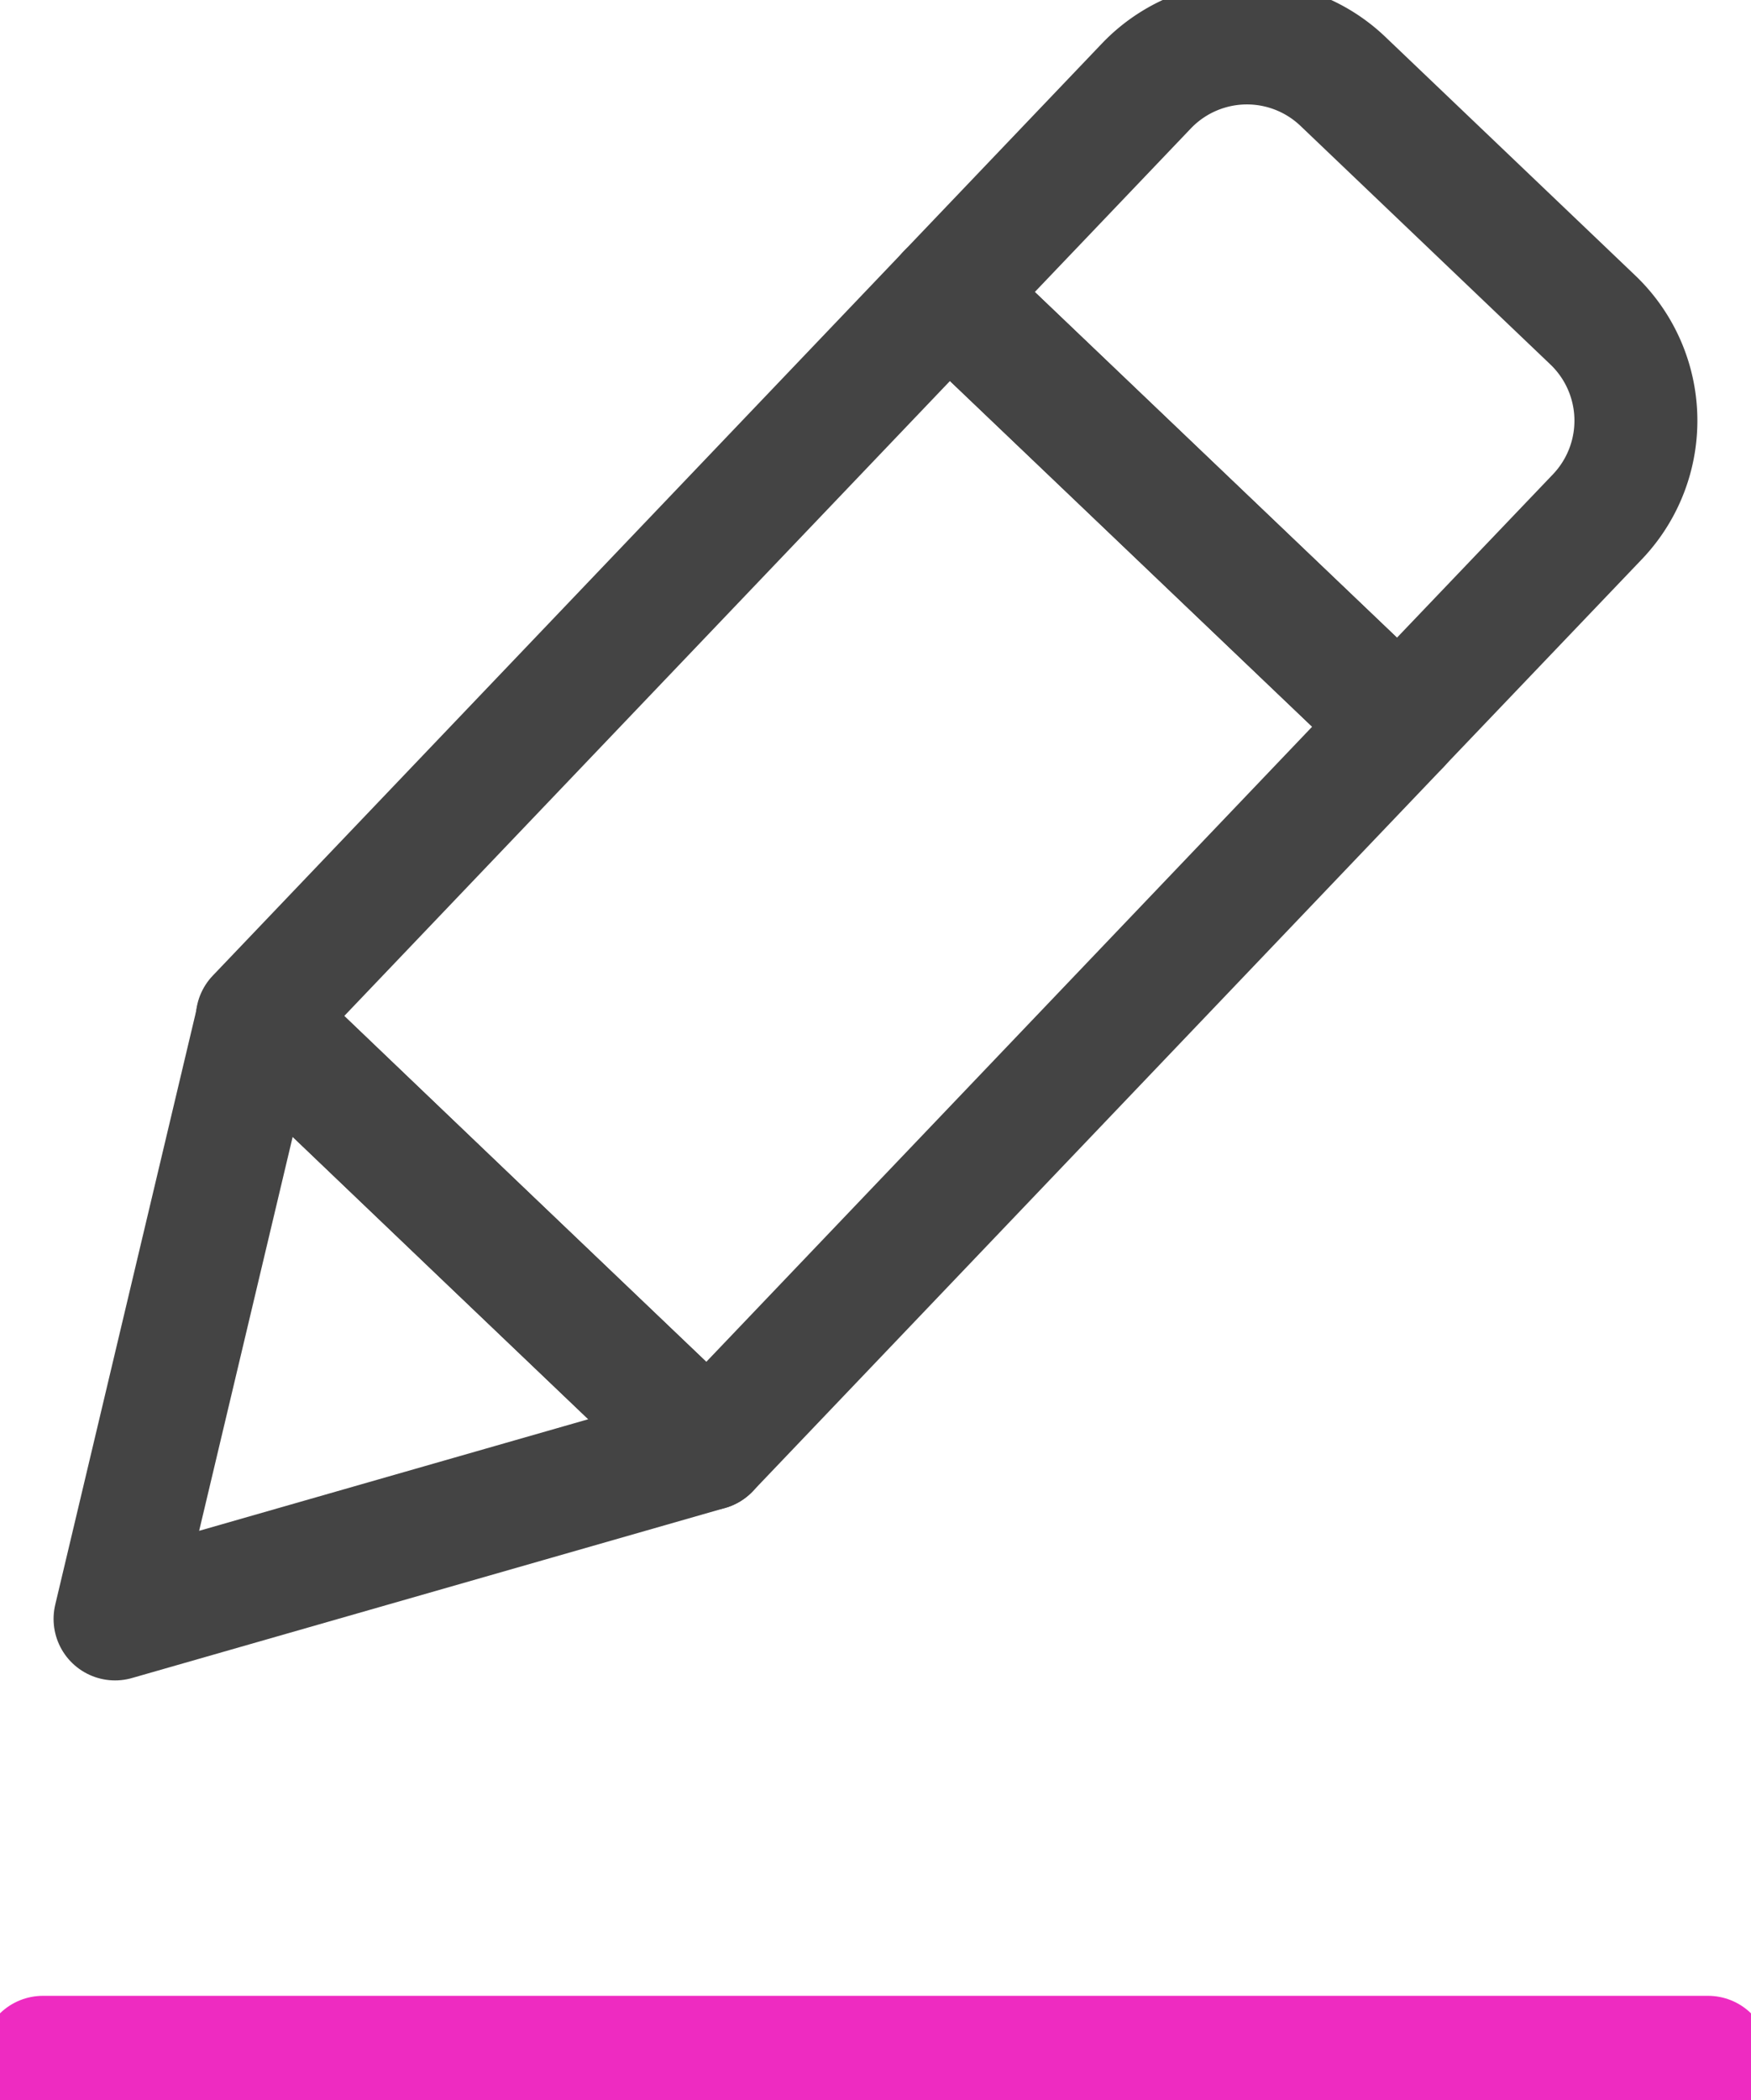
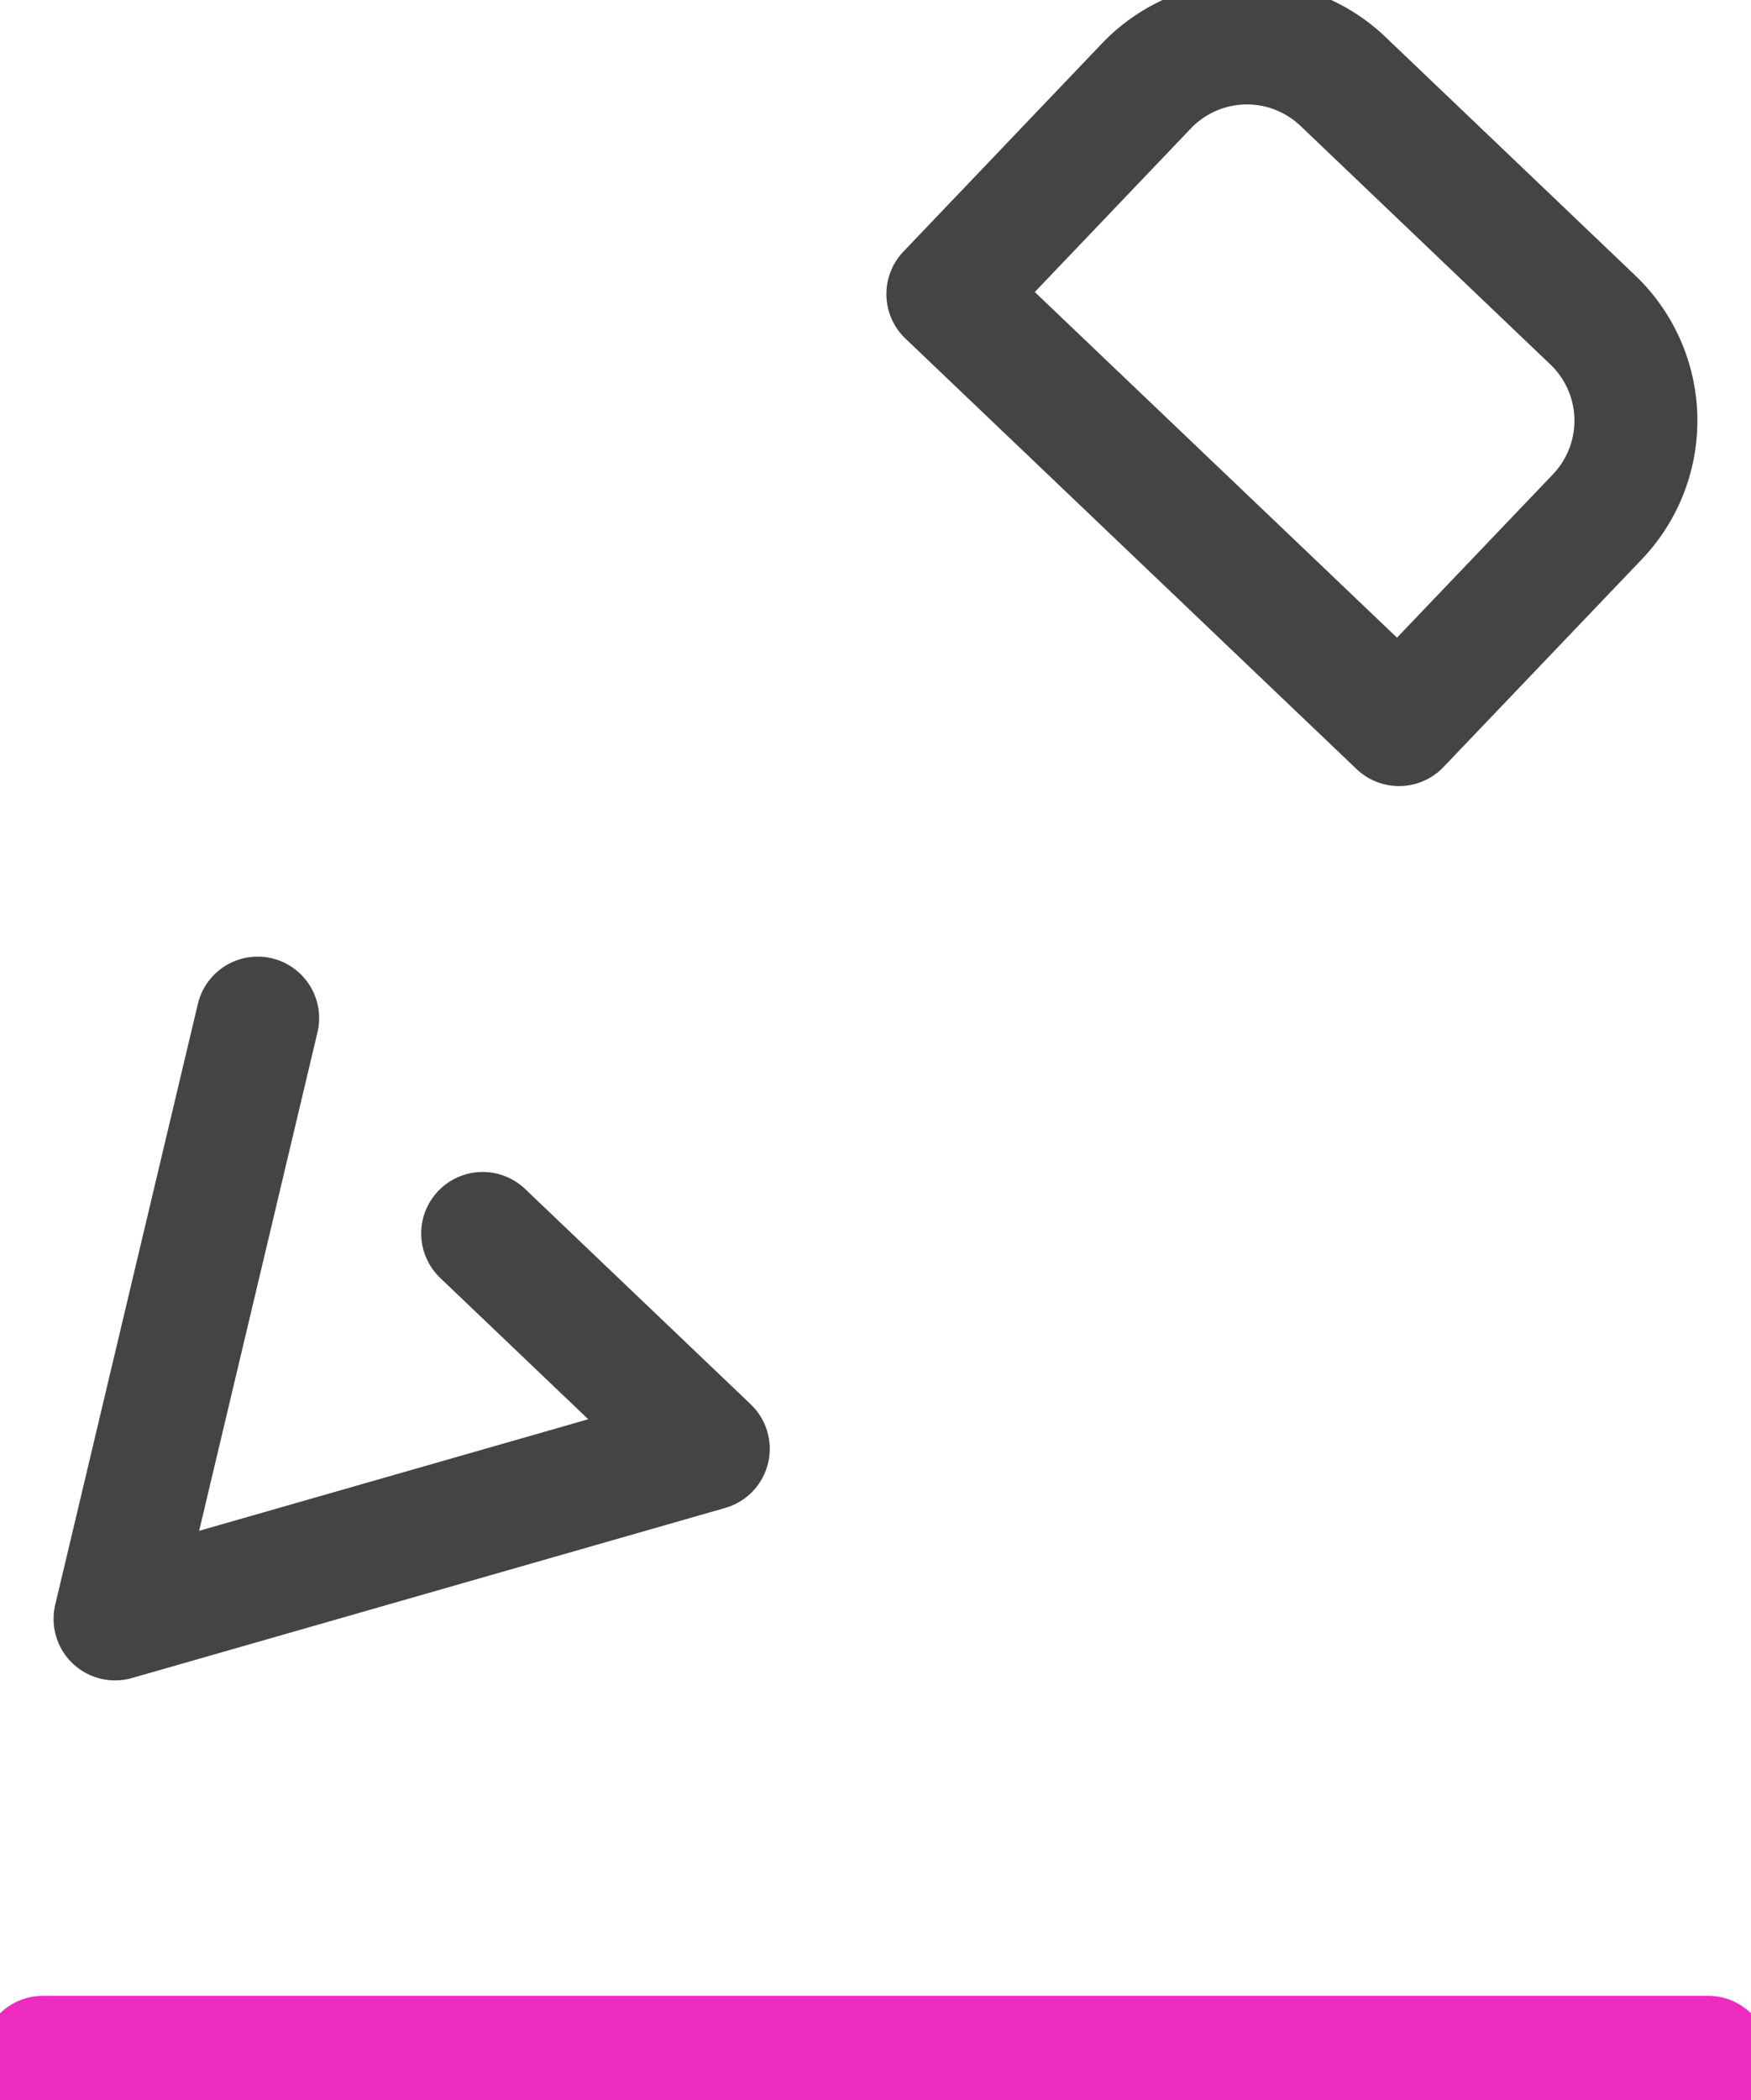
<svg xmlns="http://www.w3.org/2000/svg" width="19.938" height="23.905" viewBox="0 0 19.938 23.905">
  <defs>
    <clipPath id="clip-path">
      <rect id="사각형_21756" data-name="사각형 21756" width="19.938" height="23.905" fill="none" />
    </clipPath>
  </defs>
  <g id="그룹_31432" data-name="그룹 31432" transform="translate(0 0)">
    <g id="그룹_31431" data-name="그룹 31431" transform="translate(0 0)" clip-path="url(#clip-path)">
      <line id="선_57" data-name="선 57" x2="18.96" transform="translate(0.489 23.416)" fill="none" stroke="#ee2bc1" stroke-linecap="round" stroke-linejoin="round" stroke-width="1.4" />
      <path id="패스_7333" data-name="패스 7333" d="M22.848,6.093a1.584,1.584,0,0,0-.052-2.24L19.951,1.138a1.583,1.583,0,0,0-2.239.052l-2.26,2.368,5.137,4.9Z" transform="translate(-4.659 -0.211)" fill="none" stroke="#444" stroke-linecap="round" stroke-linejoin="round" stroke-width="1.4" />
-       <rect id="사각형_21755" data-name="사각형 21755" width="11.392" height="7.1" transform="translate(2.929 11.588) rotate(-46.339)" fill="none" stroke="#444" stroke-linecap="round" stroke-linejoin="round" stroke-width="1.4" />
-       <path id="패스_7334" data-name="패스 7334" d="M3.5,16.589,1.876,23.427l6.755-1.936L6.062,19.04Z" transform="translate(-0.566 -5.001)" fill="none" stroke="#444" stroke-linecap="round" stroke-linejoin="round" stroke-width="1.4" />
+       <path id="패스_7334" data-name="패스 7334" d="M3.5,16.589,1.876,23.427l6.755-1.936L6.062,19.04" transform="translate(-0.566 -5.001)" fill="none" stroke="#444" stroke-linecap="round" stroke-linejoin="round" stroke-width="1.4" />
    </g>
  </g>
</svg>